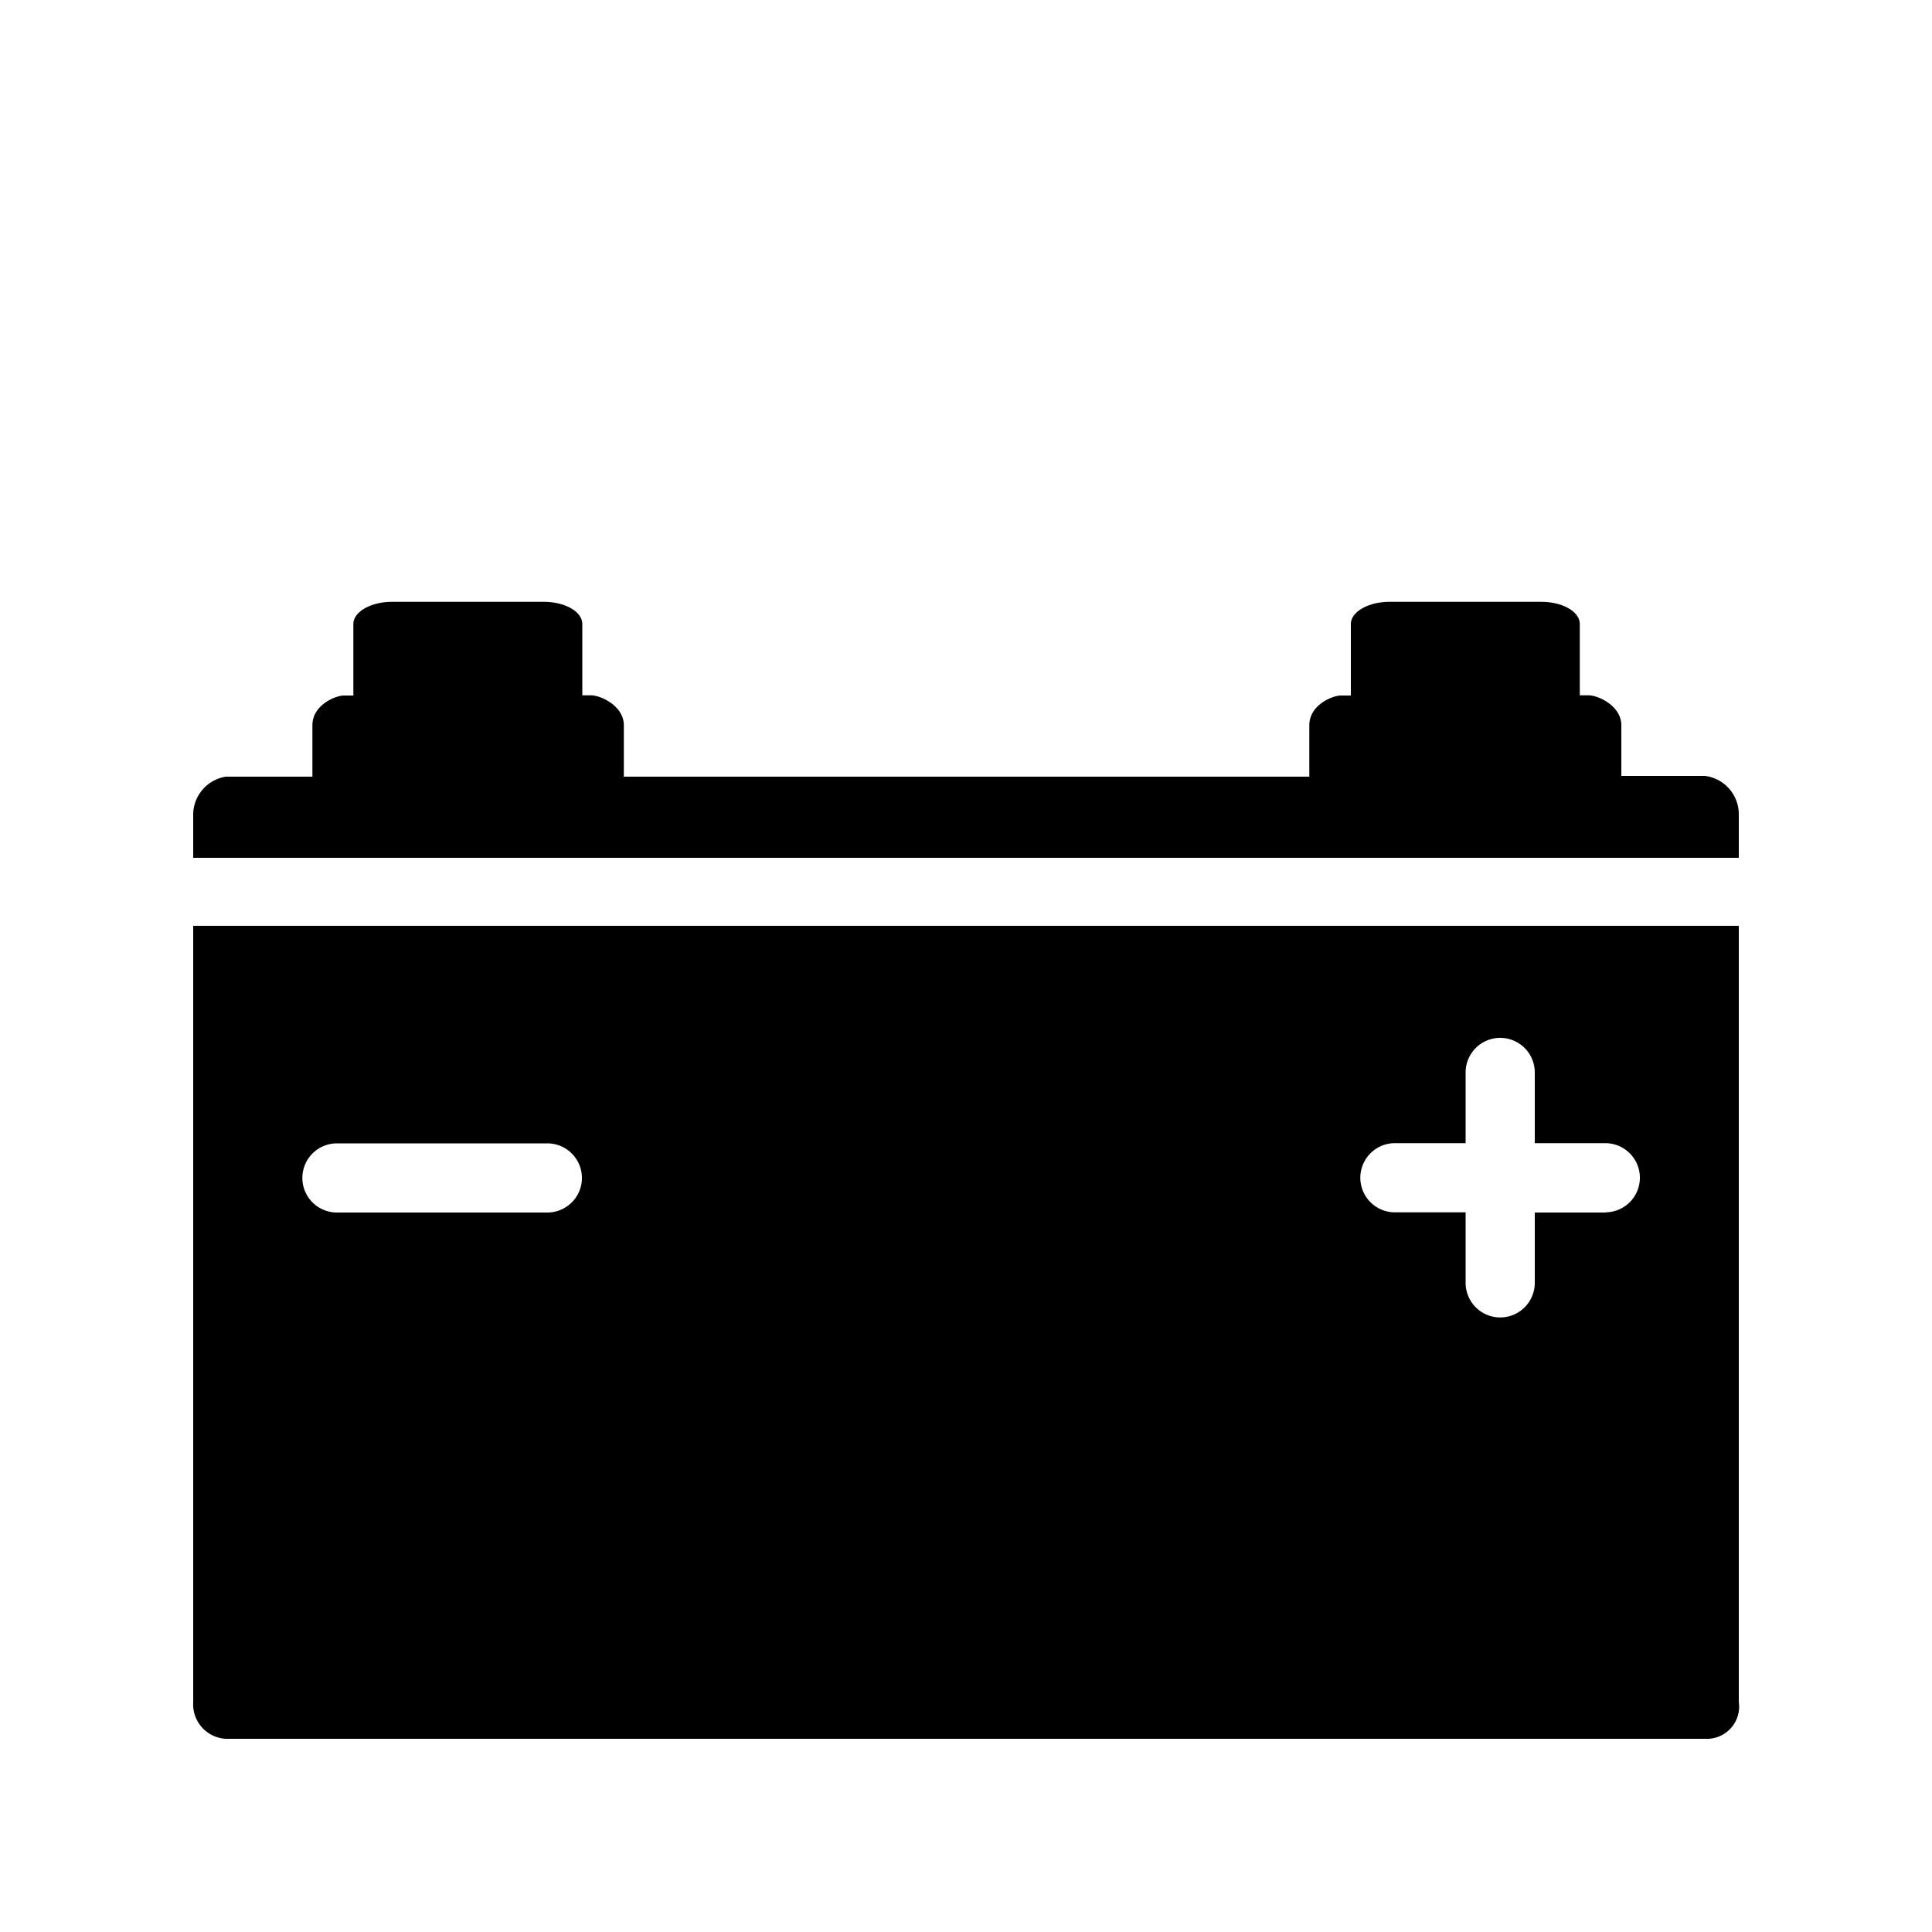
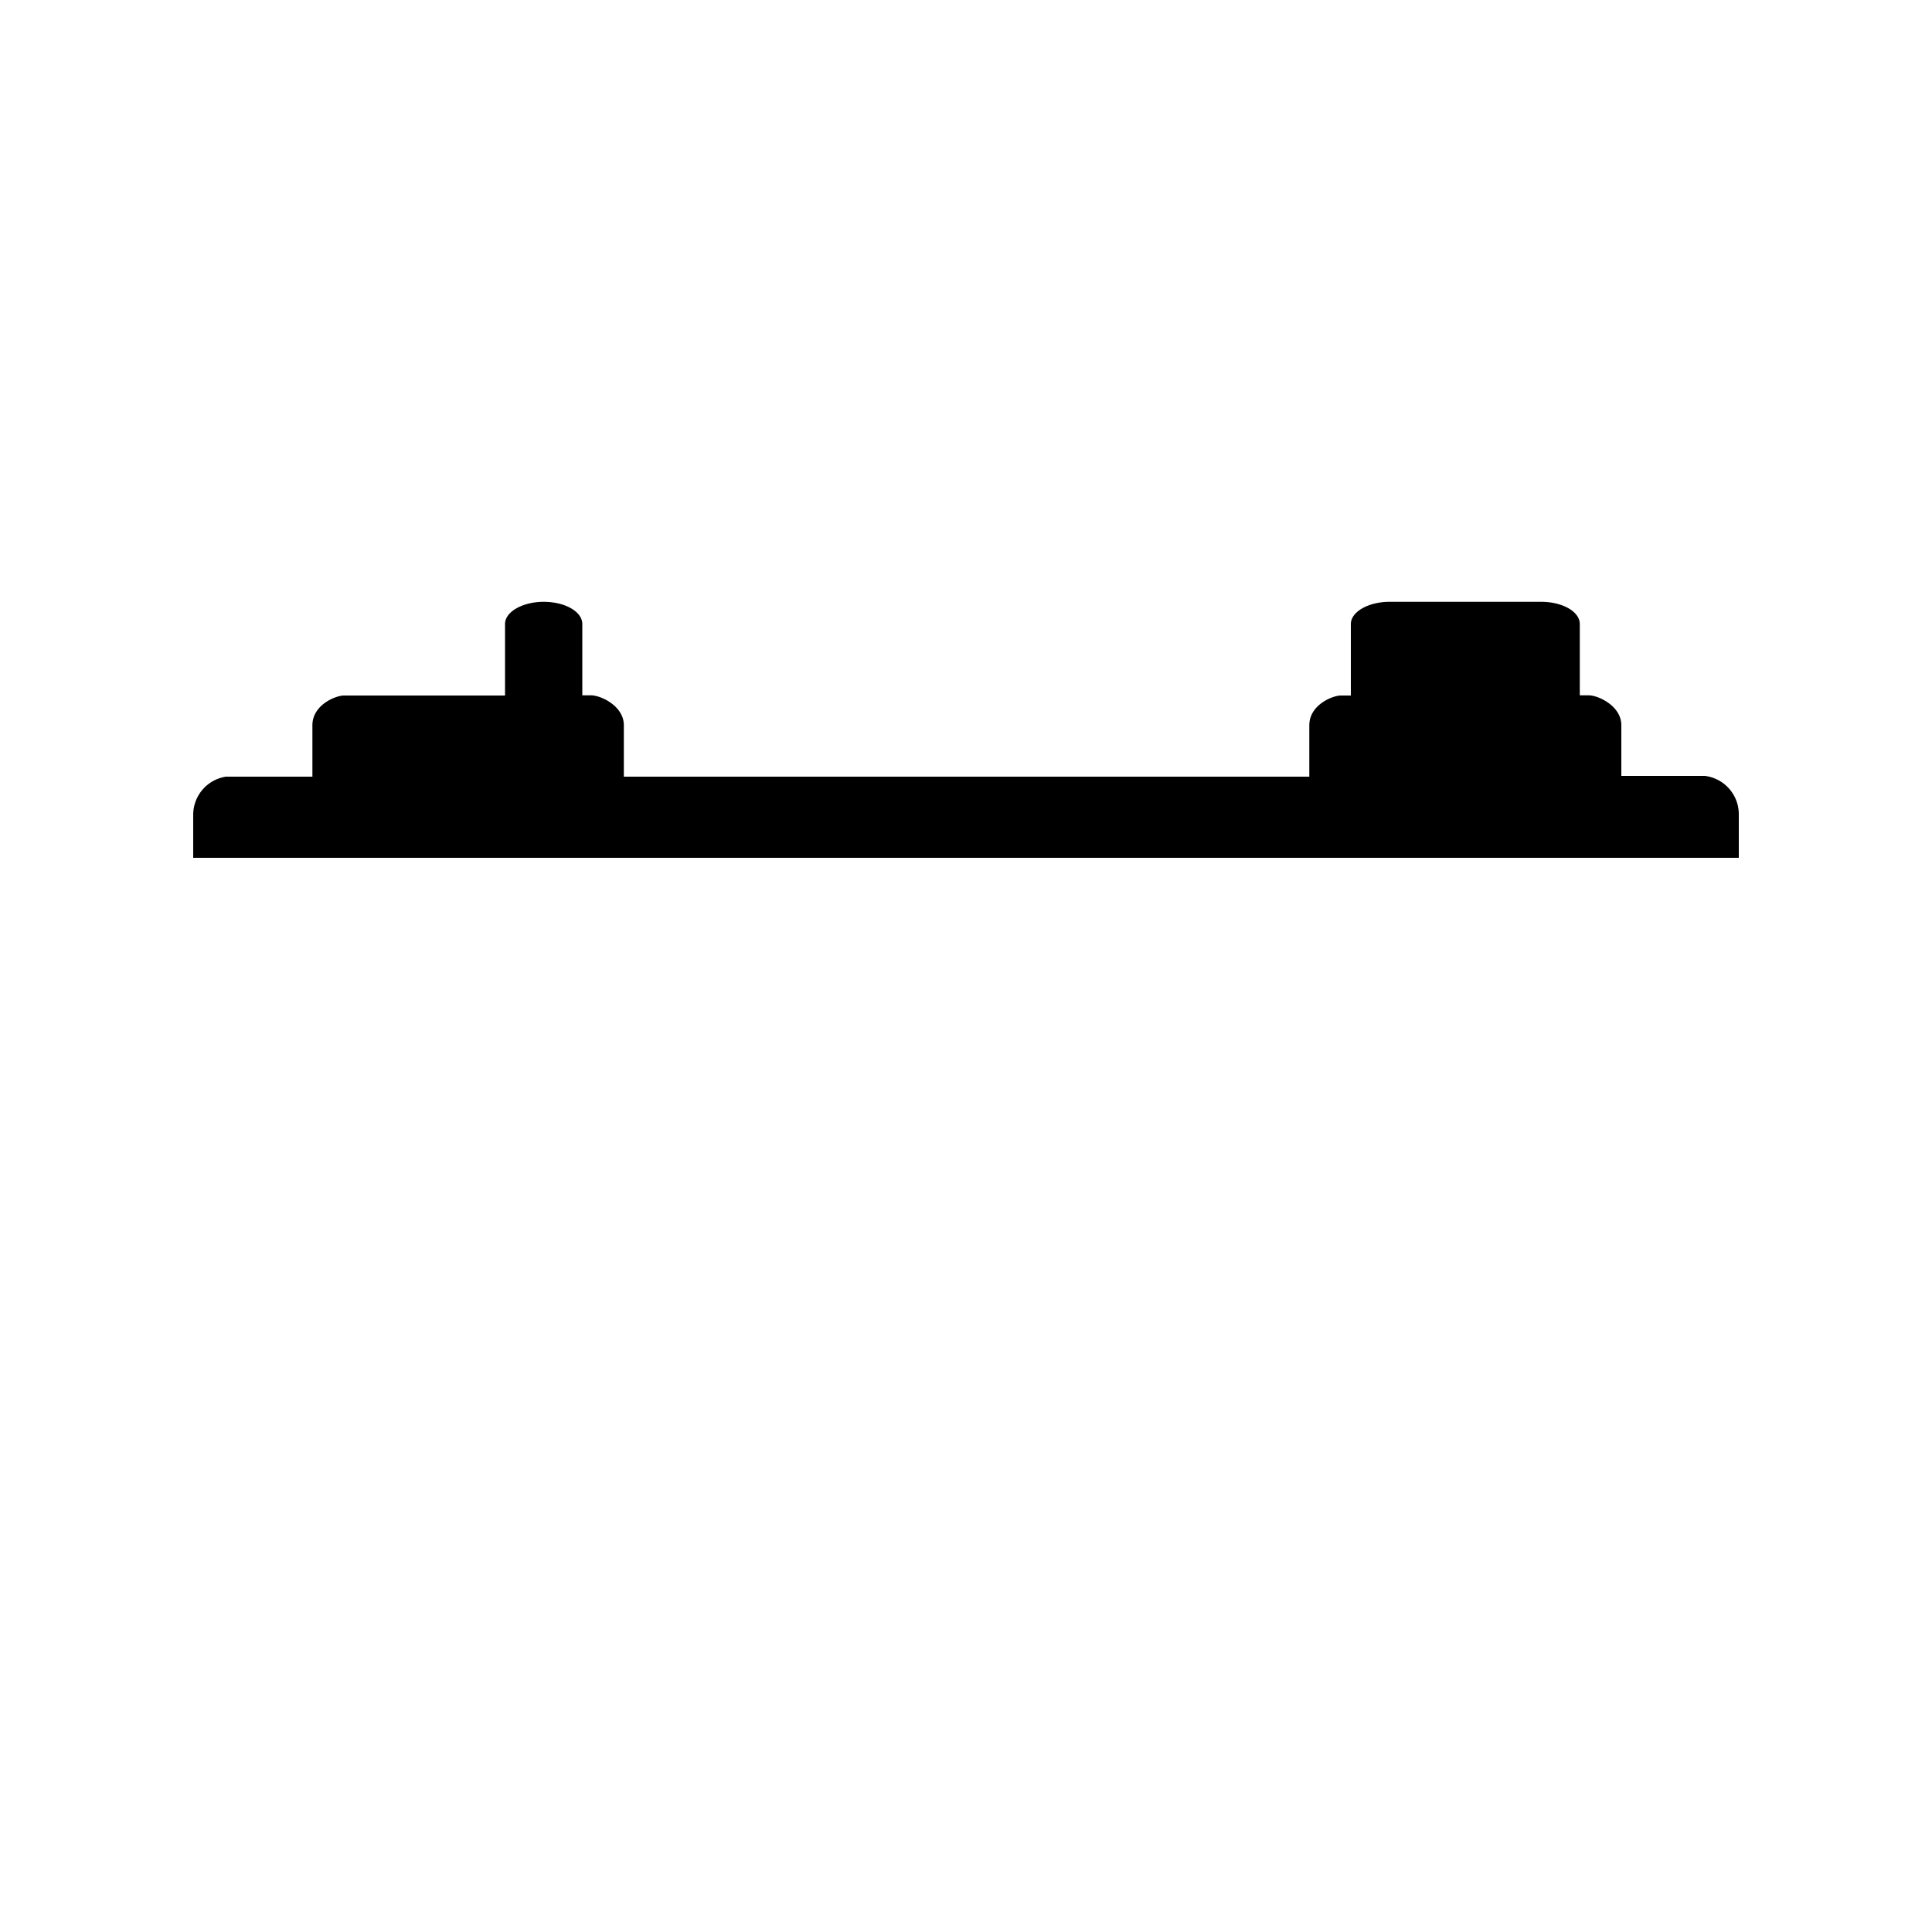
<svg xmlns="http://www.w3.org/2000/svg" id="Layer_1" data-name="Layer 1" viewBox="0 0 100 100">
-   <path d="M90,42.16a2,2,0,0,0-1.76-2H83.92V37.54c0-1-1.19-1.55-1.69-1.55h-.46V32.3c0-.64-.89-1.15-2-1.15H71.92c-1.08,0-2,.51-2,1.15V36h-.52c-.42,0-1.63.48-1.63,1.54V40.2H32.29V37.54c0-1-1.19-1.55-1.7-1.55h-.45V32.3c0-.64-.89-1.15-2-1.15H20.29c-1.08,0-2,.51-2,1.15V36H17.8c-.42,0-1.63.48-1.63,1.54V40.2H11.69A2,2,0,0,0,10,42.15V44.4H90Z" />
-   <path d="M90,87.76V47.92H10V88.1A1.79,1.79,0,0,0,11.67,90H88.26A1.67,1.67,0,0,0,90,88.09Zm-61.63-25H17.44a1.79,1.79,0,1,1,0-3.58H28.33a1.79,1.79,0,1,1,0,3.58Zm54.76,0H79.44V66.4a1.79,1.79,0,1,1-3.58,0V62.75H72.2a1.79,1.79,0,0,1,0-3.58h3.66V55.51a1.79,1.79,0,1,1,3.58,0v3.66h3.65a1.79,1.79,0,1,1,0,3.58Z" />
+   <path d="M90,42.16a2,2,0,0,0-1.76-2H83.92V37.54c0-1-1.19-1.55-1.69-1.55h-.46V32.3c0-.64-.89-1.15-2-1.15H71.92c-1.08,0-2,.51-2,1.15V36h-.52c-.42,0-1.63.48-1.63,1.54V40.2H32.29V37.54c0-1-1.19-1.55-1.7-1.55h-.45V32.3c0-.64-.89-1.15-2-1.15c-1.08,0-2,.51-2,1.15V36H17.8c-.42,0-1.63.48-1.63,1.54V40.2H11.69A2,2,0,0,0,10,42.15V44.4H90Z" />
</svg>